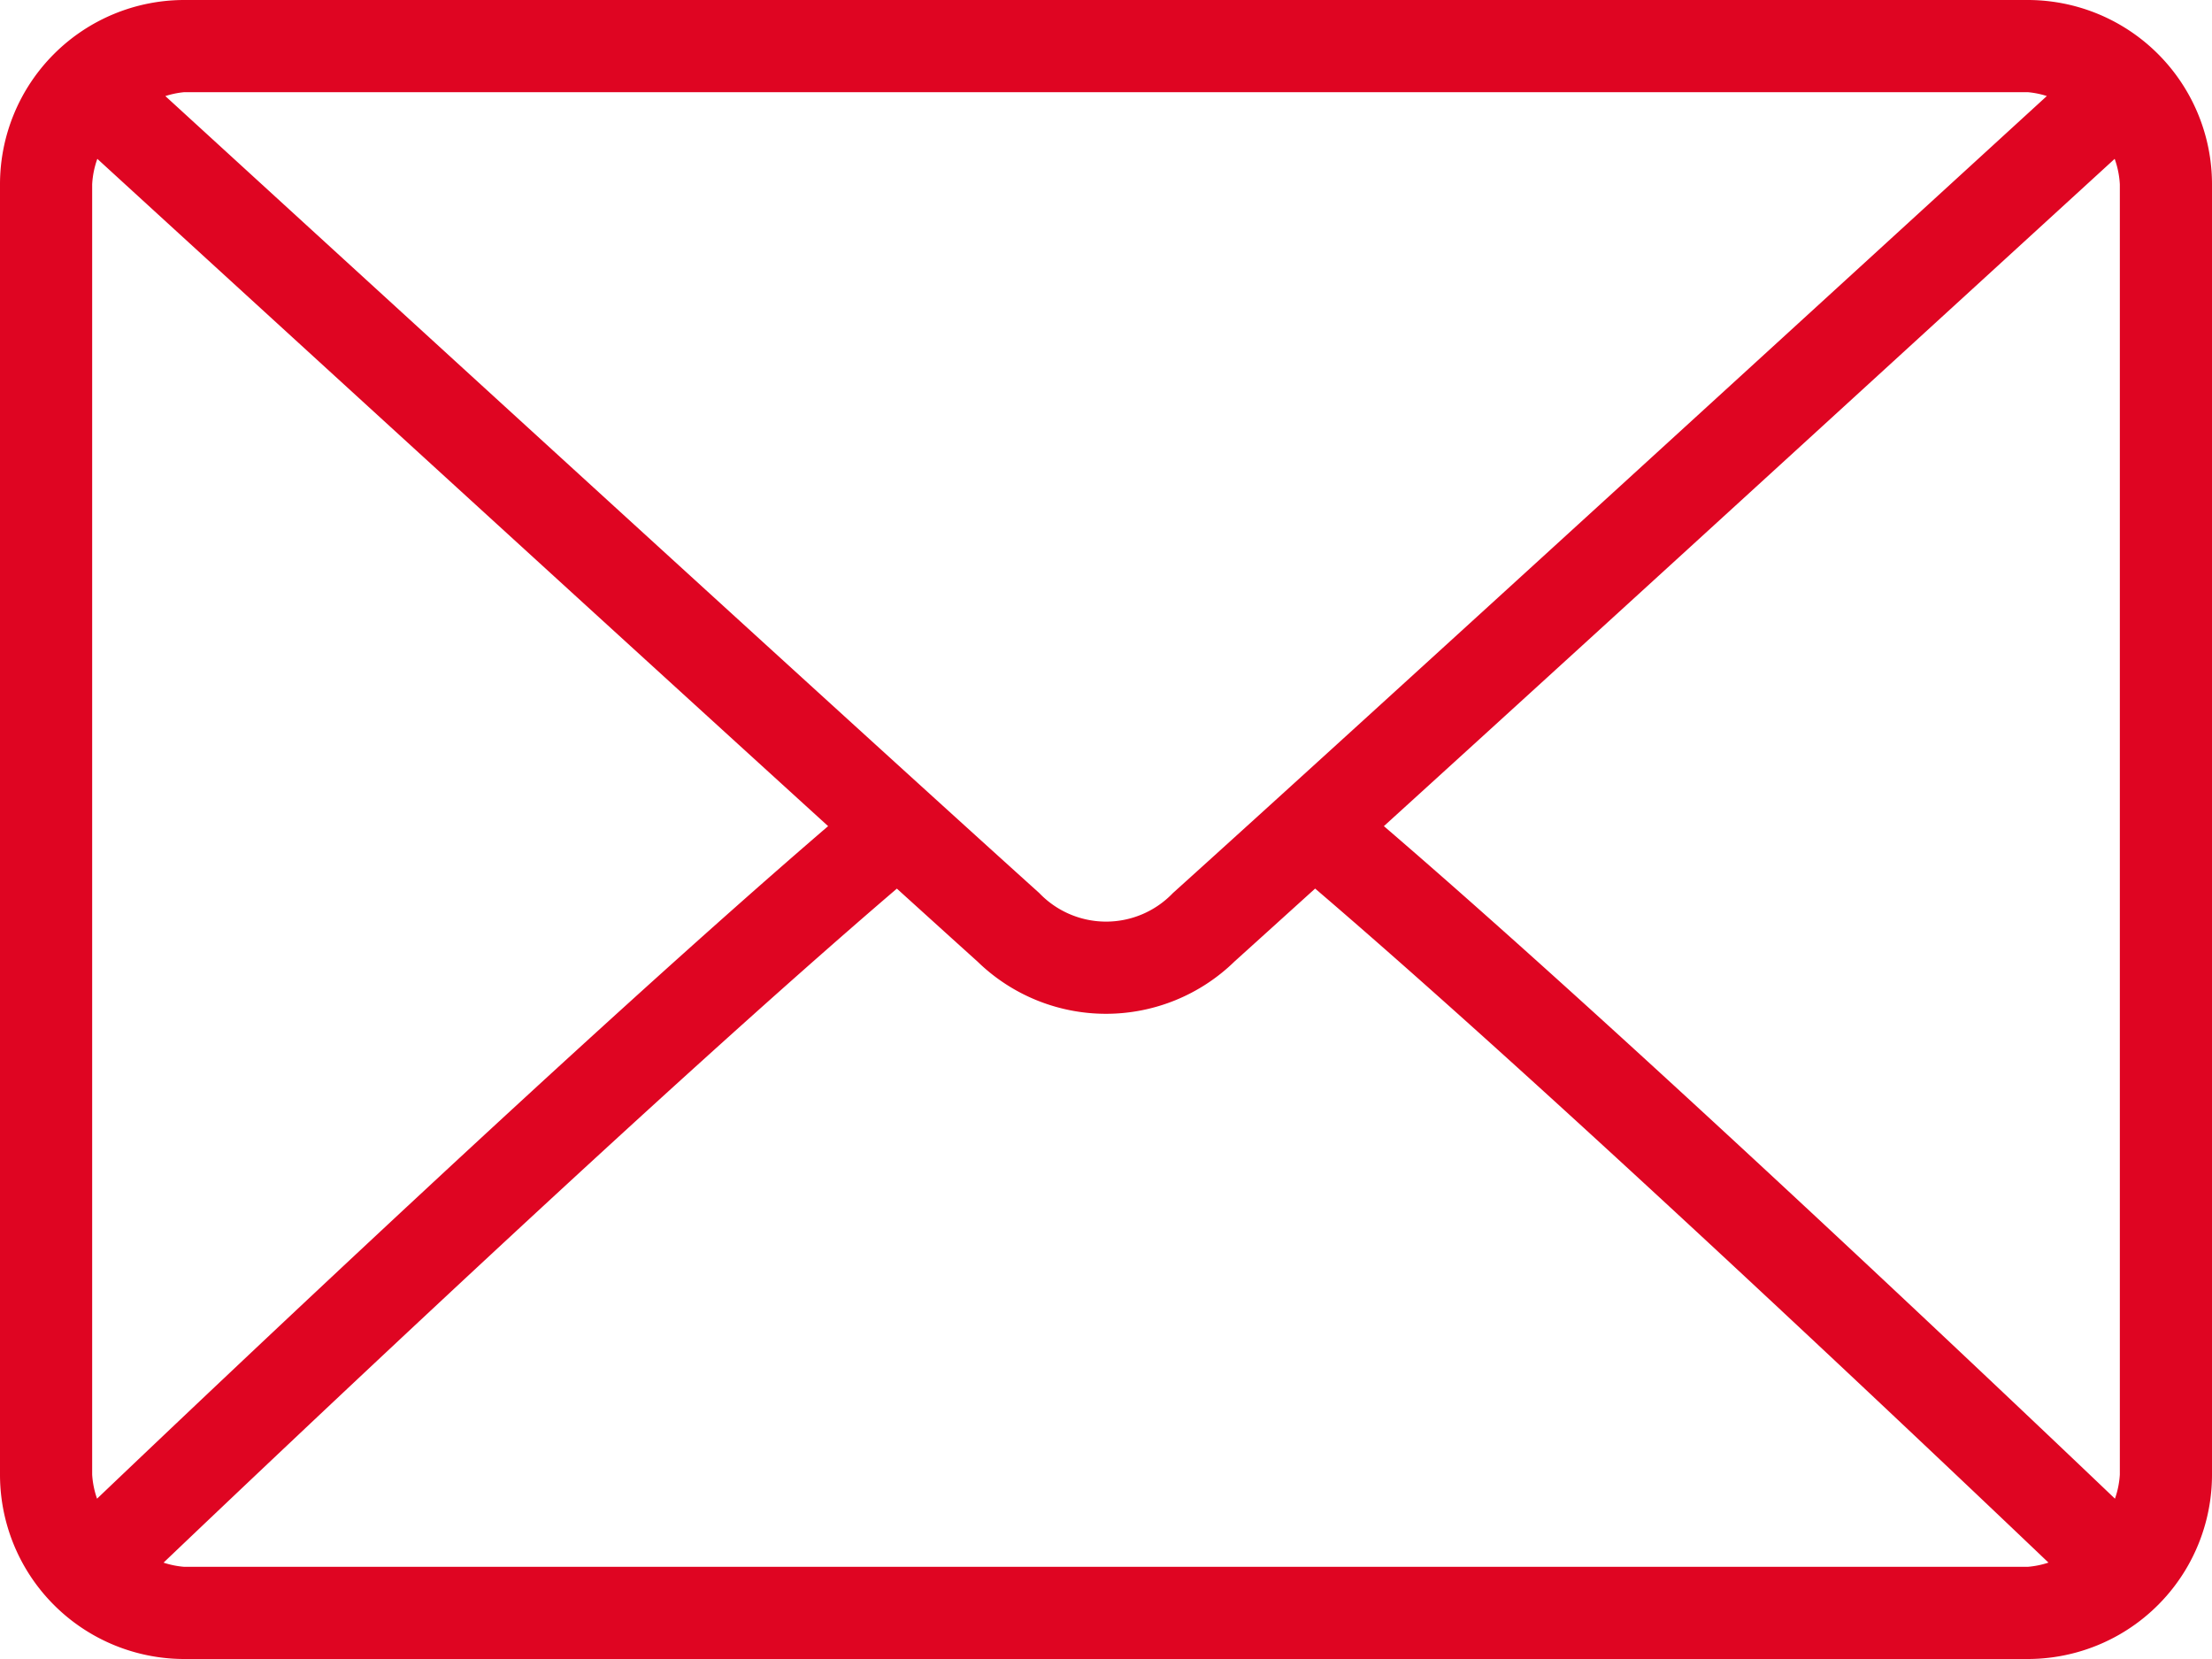
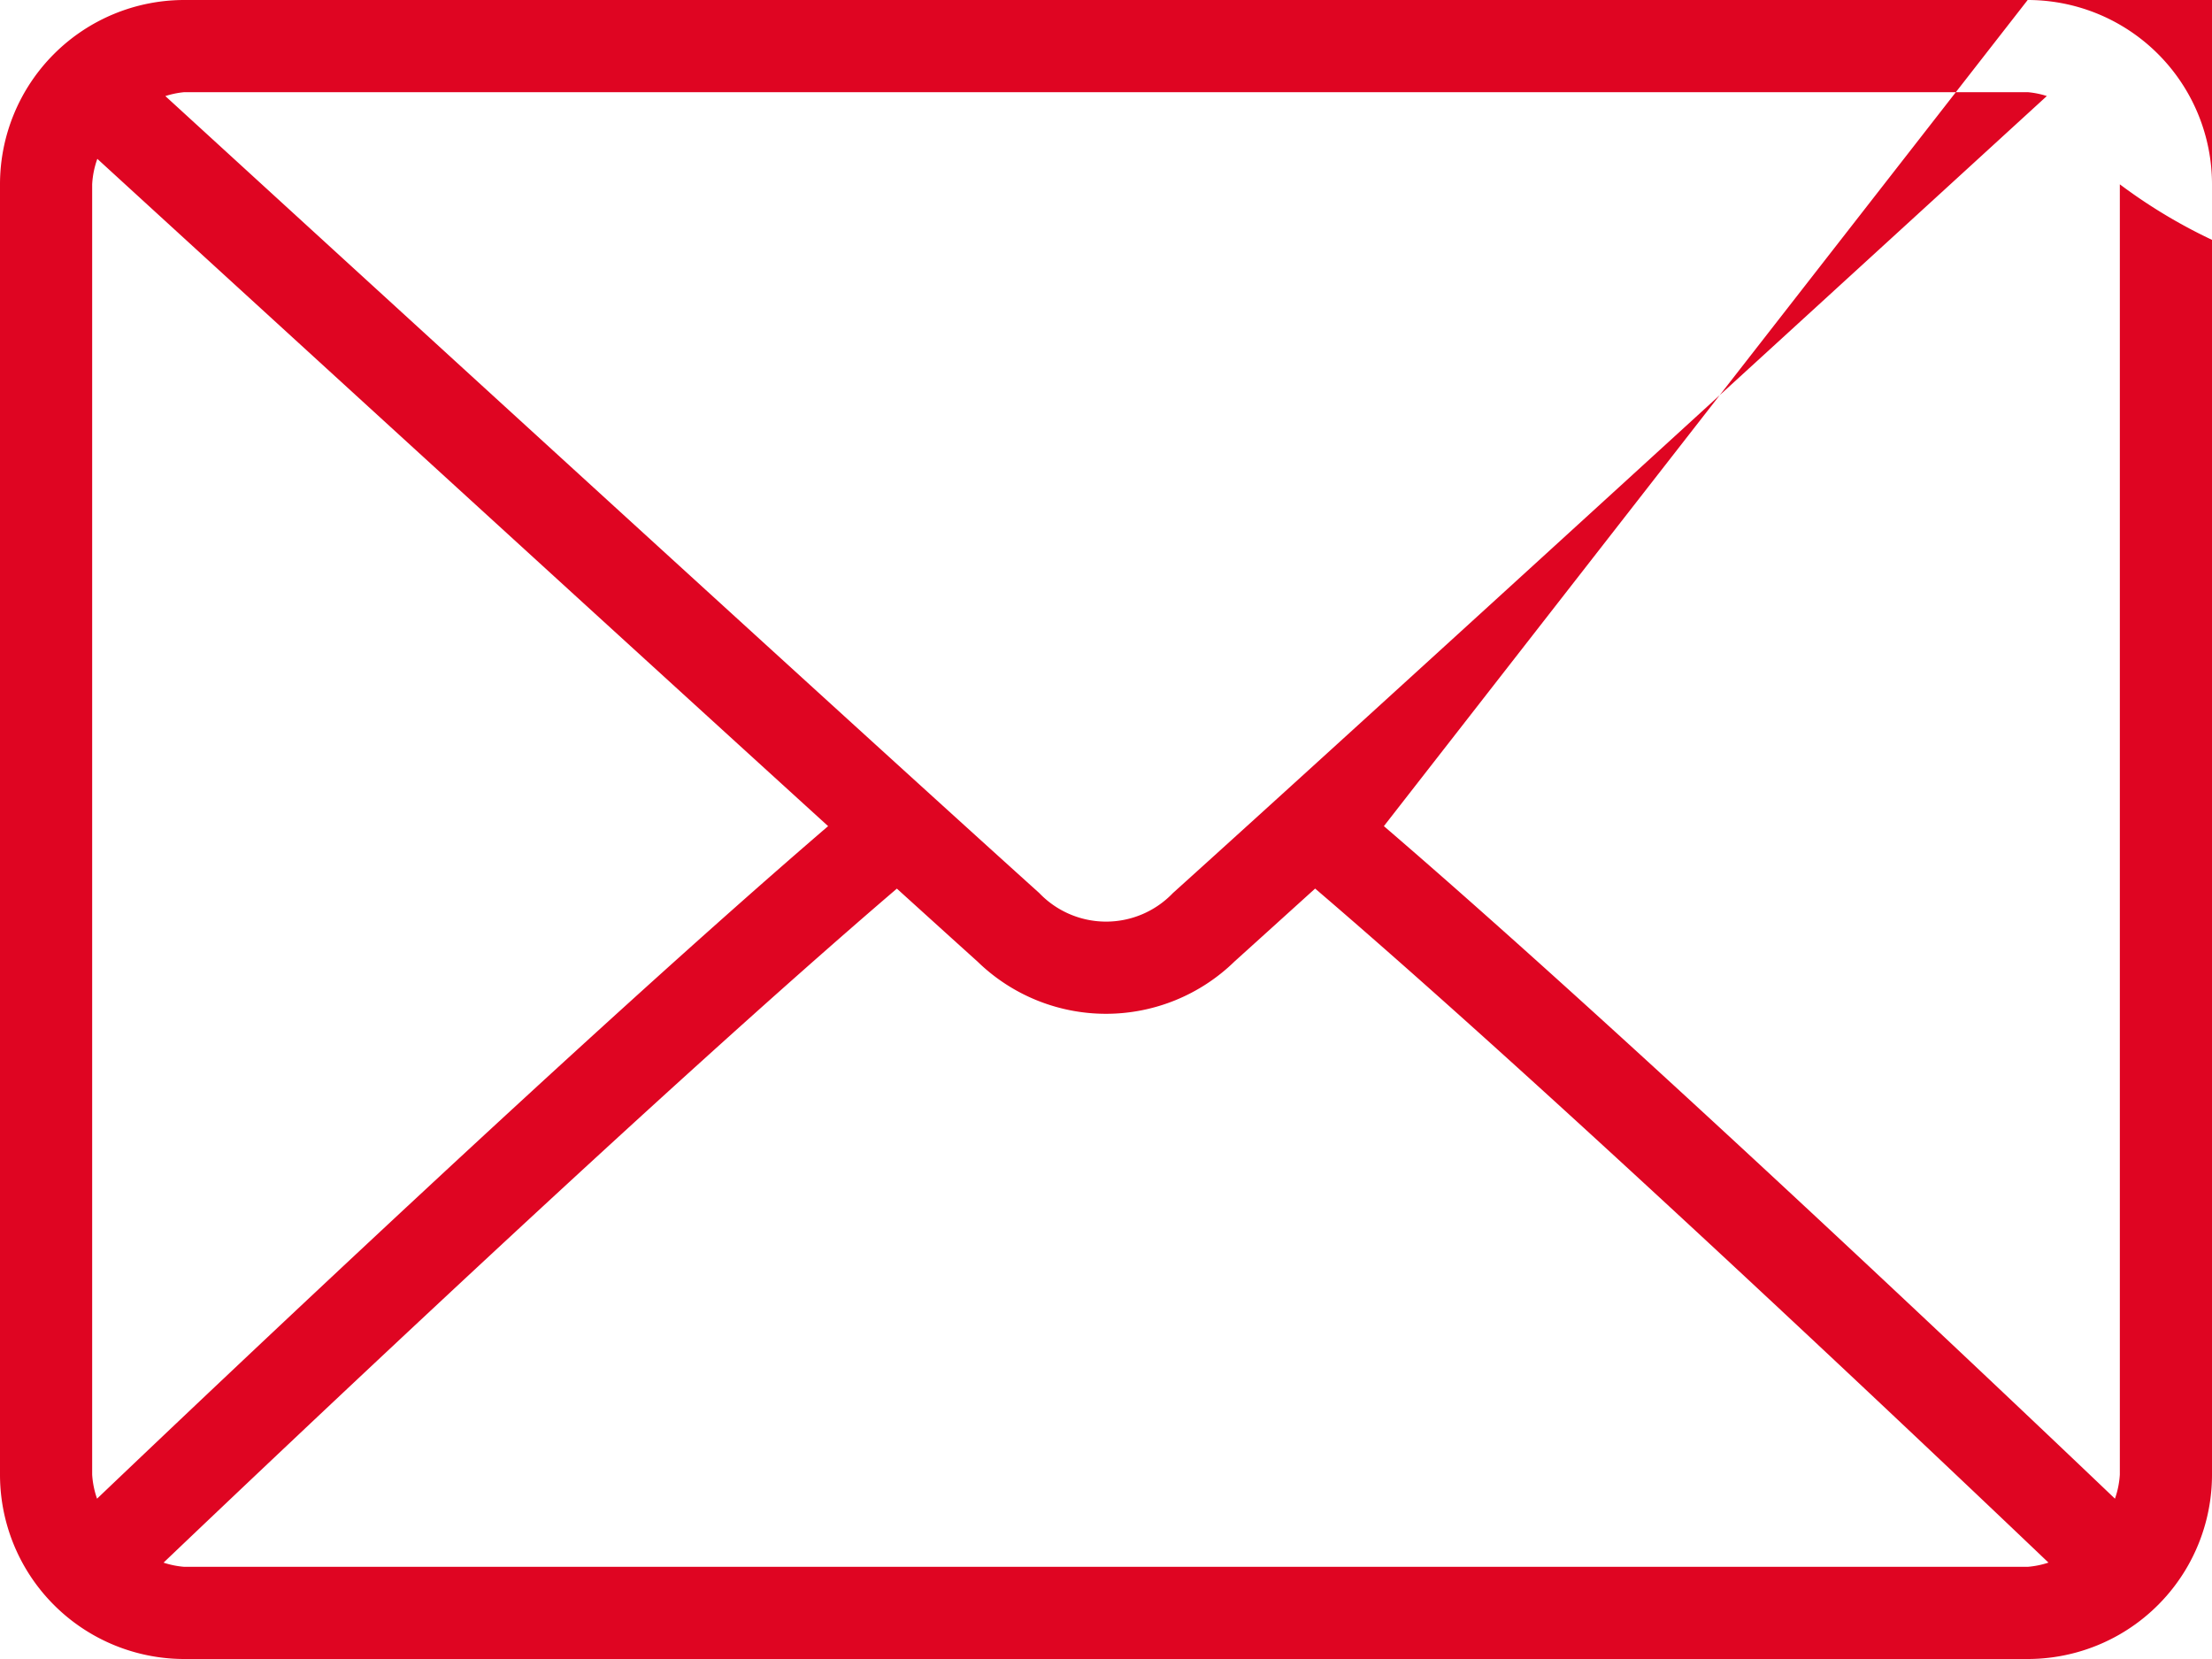
<svg xmlns="http://www.w3.org/2000/svg" id="Parts_:_KCアイコンM_メール" data-name="Parts : KCアイコンM メール" width="48" height="36" viewBox="0 0 48 36">
-   <path id="パス_1" data-name="パス 1" d="M44,64H4a4,4,0,0,0-4,4V96a4,4,0,0,0,4,4H44a4,4,0,0,0,4-4V68A4,4,0,0,0,44,64ZM30.03,81.927c5.2-4.724,13.206-12.053,15.858-14.48A1.936,1.936,0,0,1,46,68V96a1.927,1.927,0,0,1-.106.521C43.222,93.972,35.208,86.375,30.03,81.927ZM44,66a1.9,1.9,0,0,1,.416.084c-3.463,3.17-14.946,13.674-18.964,17.295a2.006,2.006,0,0,1-2.9,0c-4.018-3.62-15.5-14.125-18.964-17.294A1.912,1.912,0,0,1,4,66ZM2.106,96.521A1.927,1.927,0,0,1,2,96V68a1.935,1.935,0,0,1,.112-.553C4.762,69.873,12.775,77.2,17.97,81.927,12.792,86.375,4.777,93.974,2.106,96.521ZM4,98a1.913,1.913,0,0,1-.451-.091C6.31,95.277,14.375,87.635,19.462,83.283c.663.6,1.269,1.15,1.747,1.58a3.995,3.995,0,0,0,5.581,0c.478-.431,1.084-.98,1.748-1.581,5.088,4.352,13.152,11.993,15.913,14.626A1.912,1.912,0,0,1,44,98Z" transform="translate(0 -64)" fill="#df0522" />
+   <path id="パス_1" data-name="パス 1" d="M44,64H4a4,4,0,0,0-4,4V96a4,4,0,0,0,4,4H44a4,4,0,0,0,4-4V68A4,4,0,0,0,44,64Zc5.2-4.724,13.206-12.053,15.858-14.48A1.936,1.936,0,0,1,46,68V96a1.927,1.927,0,0,1-.106.521C43.222,93.972,35.208,86.375,30.03,81.927ZM44,66a1.9,1.9,0,0,1,.416.084c-3.463,3.17-14.946,13.674-18.964,17.295a2.006,2.006,0,0,1-2.9,0c-4.018-3.62-15.5-14.125-18.964-17.294A1.912,1.912,0,0,1,4,66ZM2.106,96.521A1.927,1.927,0,0,1,2,96V68a1.935,1.935,0,0,1,.112-.553C4.762,69.873,12.775,77.2,17.97,81.927,12.792,86.375,4.777,93.974,2.106,96.521ZM4,98a1.913,1.913,0,0,1-.451-.091C6.31,95.277,14.375,87.635,19.462,83.283c.663.6,1.269,1.15,1.747,1.58a3.995,3.995,0,0,0,5.581,0c.478-.431,1.084-.98,1.748-1.581,5.088,4.352,13.152,11.993,15.913,14.626A1.912,1.912,0,0,1,44,98Z" transform="translate(0 -64)" fill="#df0522" />
</svg>